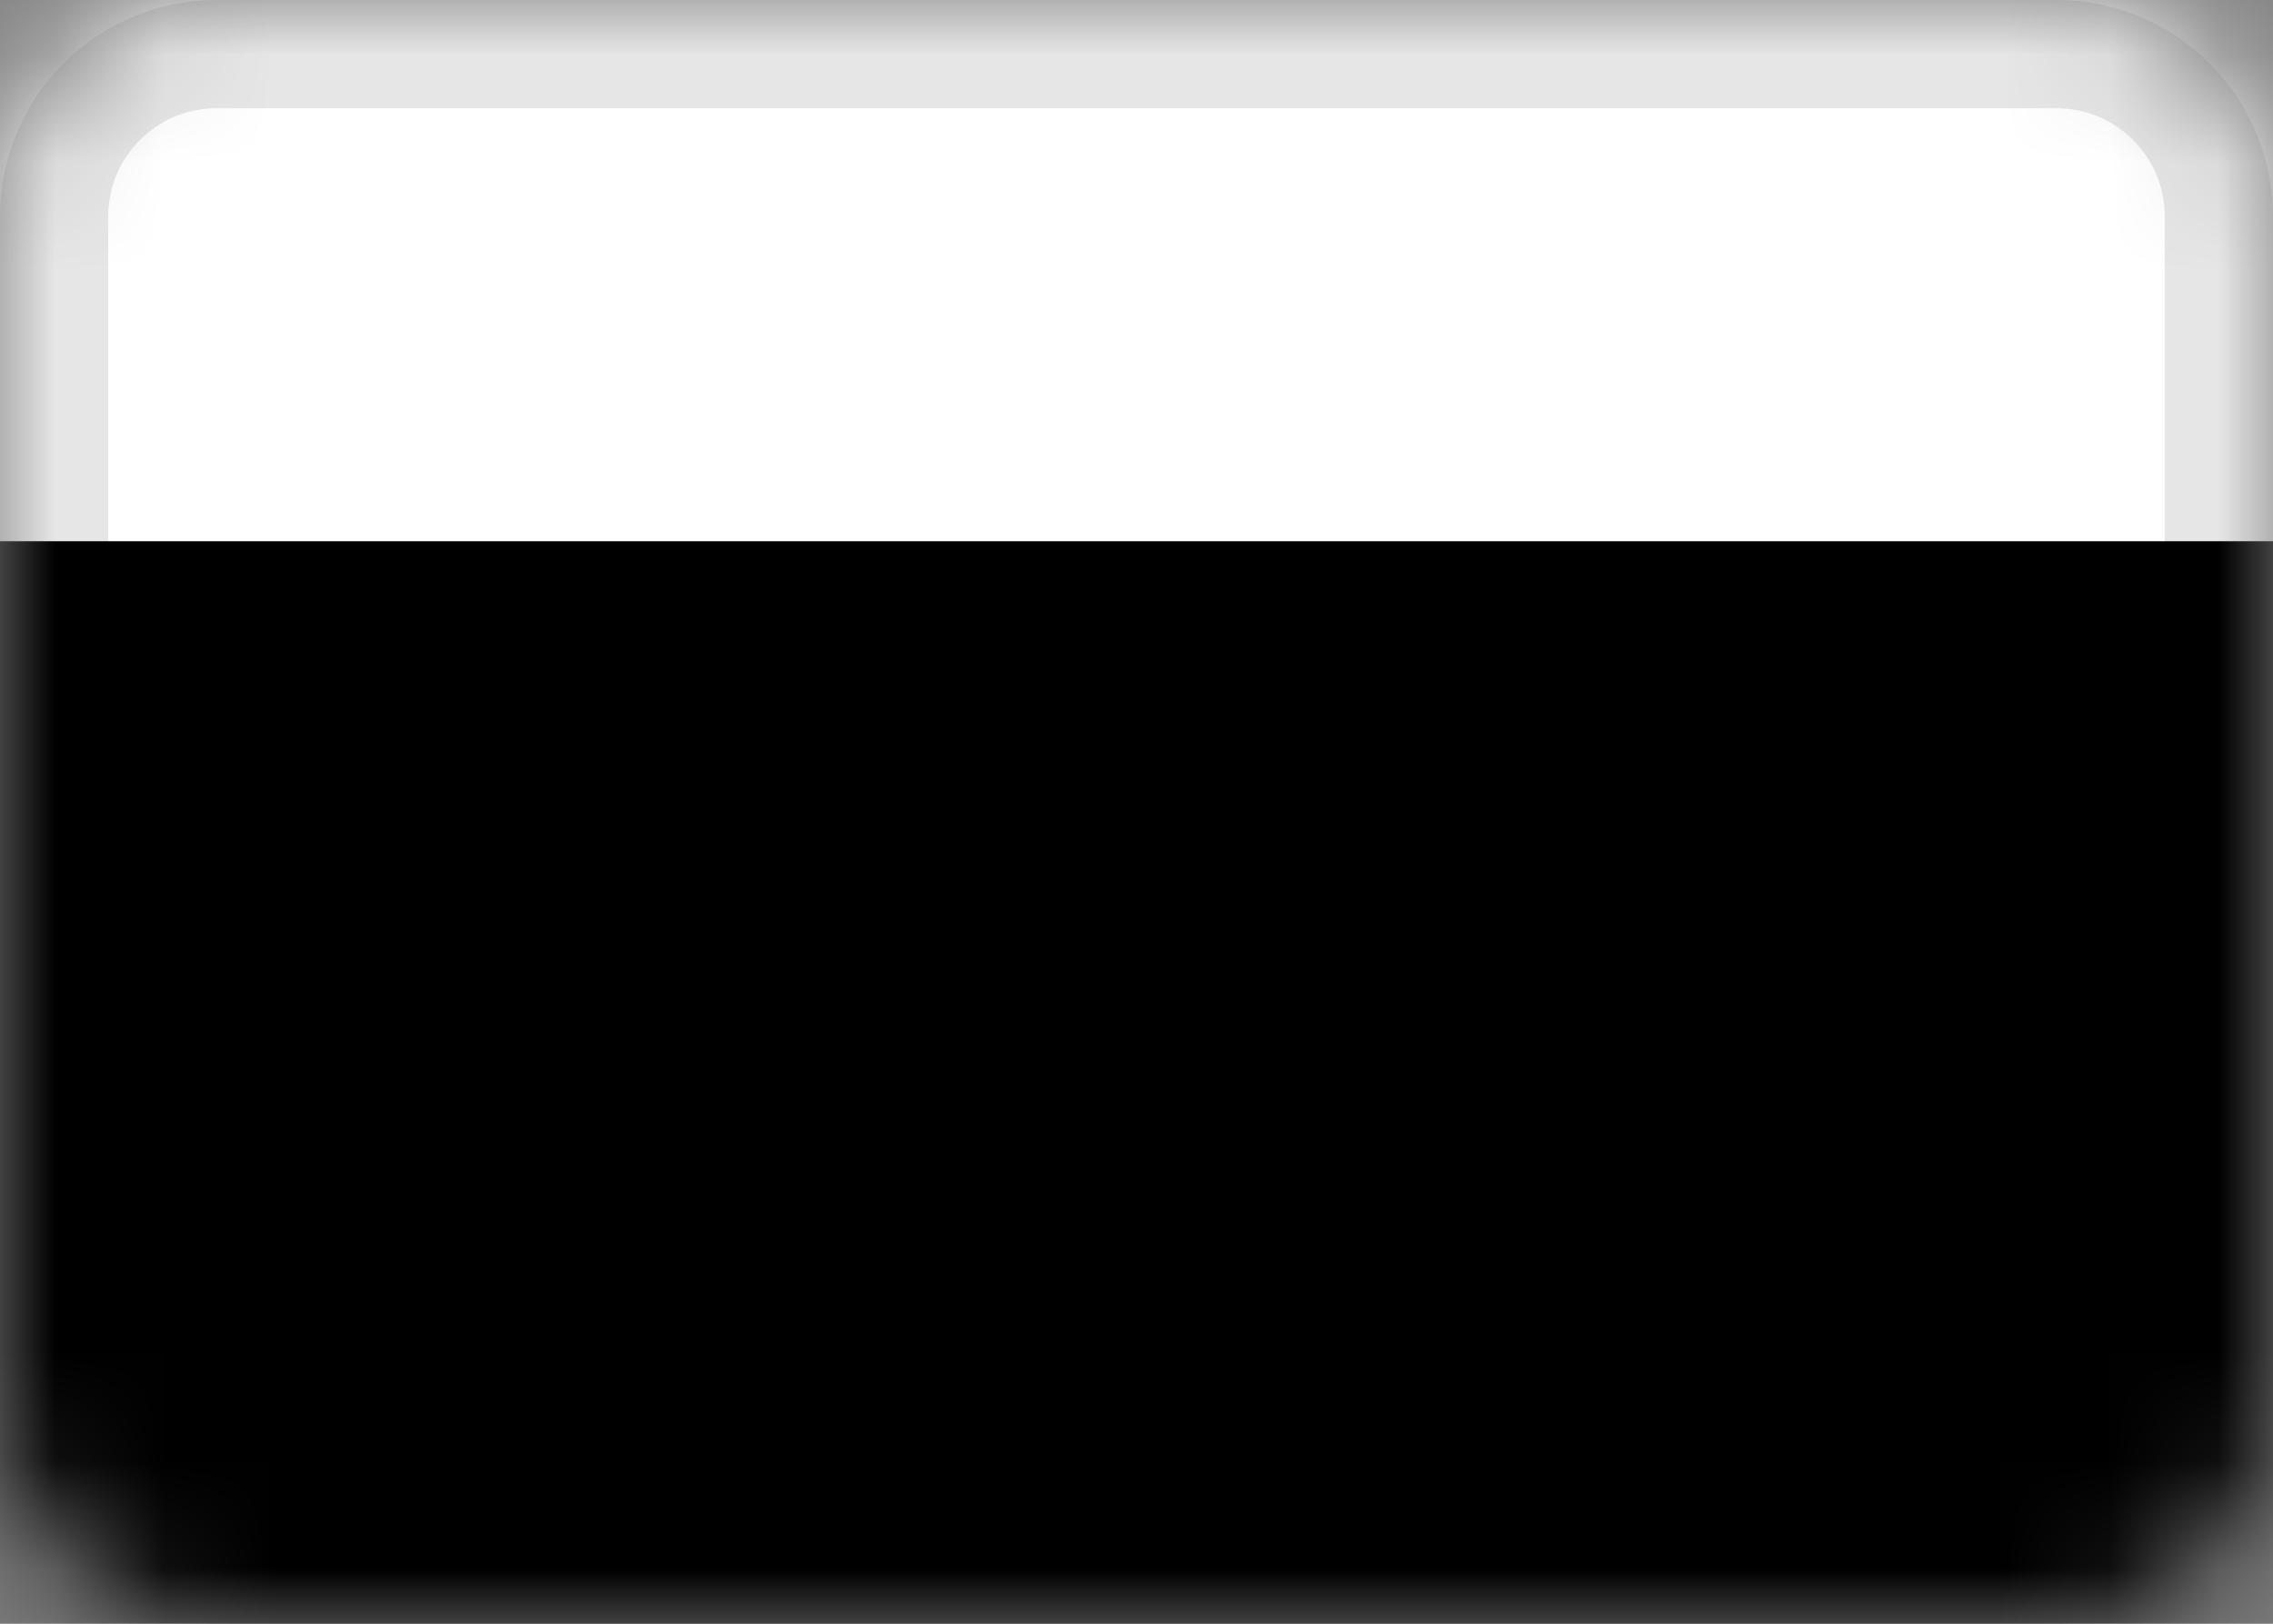
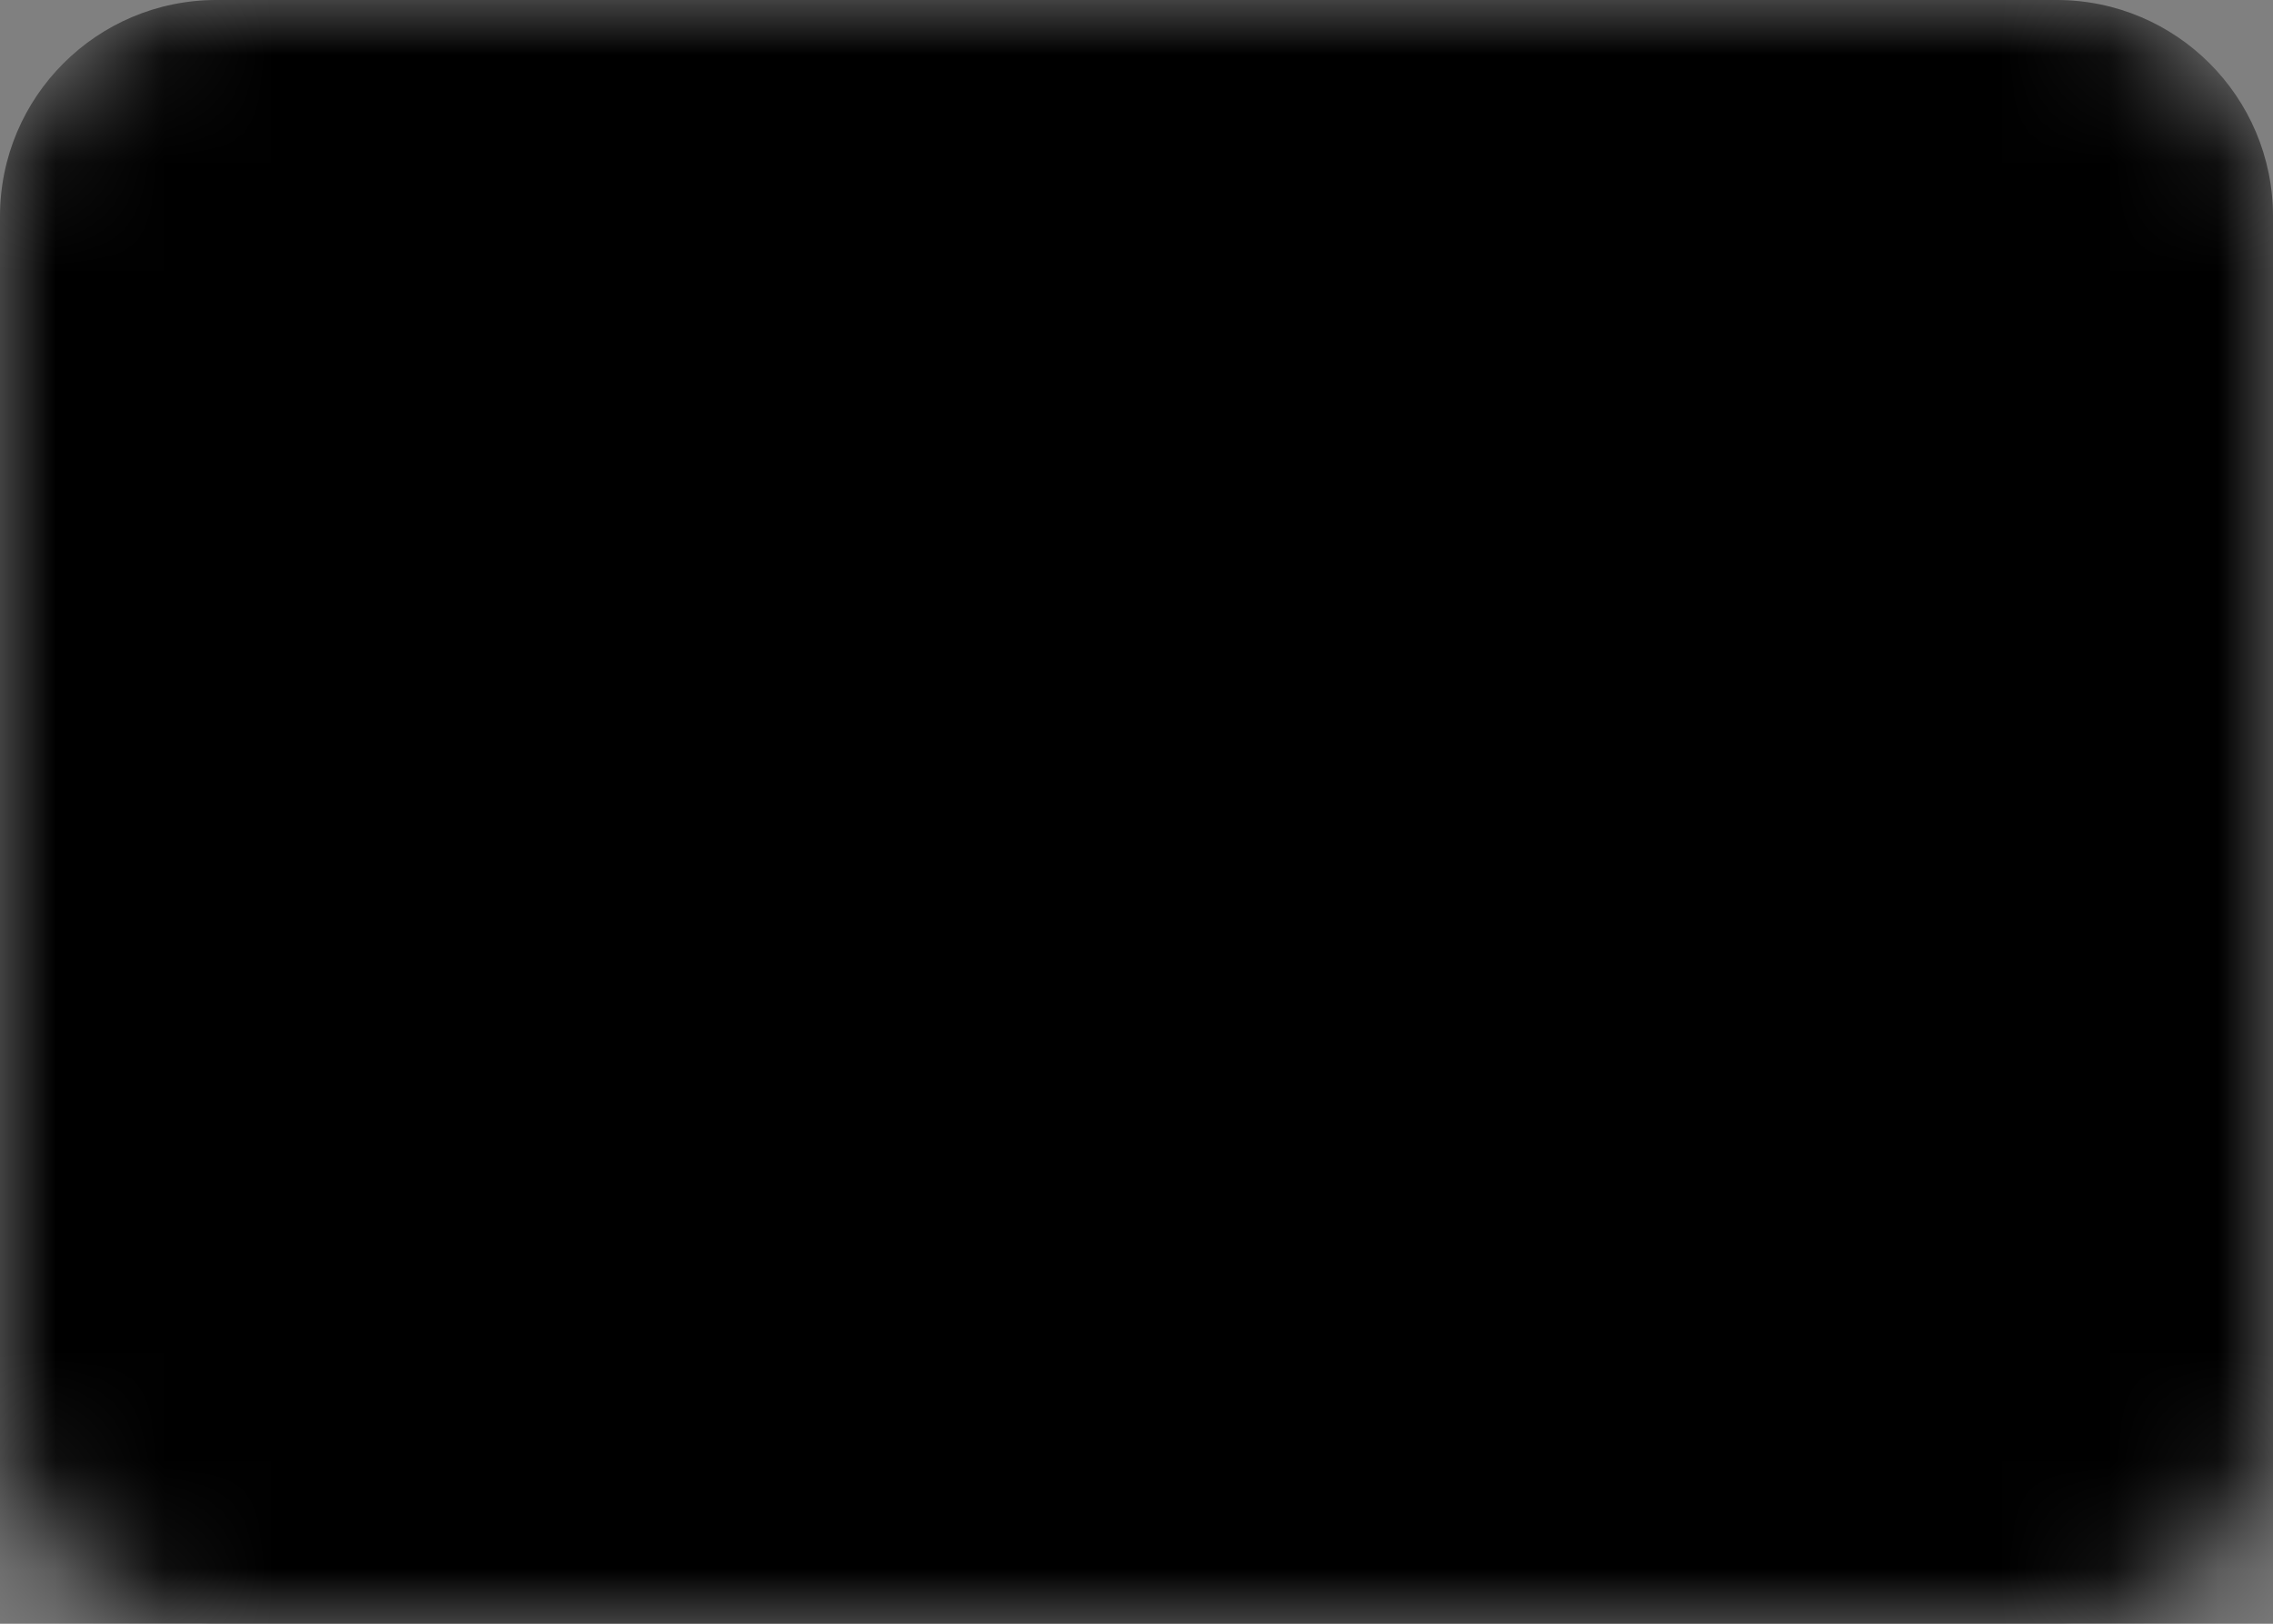
<svg xmlns="http://www.w3.org/2000/svg" width="21" height="15" viewBox="0 0 21 15" fill="none">
  <rect x="0" y="0" width="21" height="15" fill="#808080" stroke="none" />
  <g clip-path="url(#clip0_3_196)">
    <mask id="mask0_3_196" style="mask-type:alpha" maskUnits="userSpaceOnUse" x="0" y="0" width="21" height="15">
      <path d="M19 0H2C0.895 0 0 0.895 0 2V13C0 14.105 0.895 15 2 15H19C20.105 15 21 14.105 21 13V2C21 0.895 20.105 0 19 0Z" fill="white" style="fill:white;fill-opacity:1;" />
    </mask>
    <g mask="url(#mask0_3_196)">
      <path d="M19 0H2C0.895 0 0 0.895 0 2V13C0 14.105 0.895 15 2 15H19C20.105 15 21 14.105 21 13V2C21 0.895 20.105 0 19 0Z" fill="#00976D" style="fill:#00976D;fill:color(display-p3 0 0.592 0.427);fill-opacity:1;" />
      <path fill-rule="evenodd" clip-rule="evenodd" d="M0 10H21V15H0V10Z" fill="#D82300" style="fill:#D82300;fill:color(display-p3 0.847 0.137 0);fill-opacity:1;" />
-       <path fill-rule="evenodd" clip-rule="evenodd" d="M0 0H21V5H0V0Z" fill="white" style="fill:white;fill-opacity:1;" />
      <path d="M19 0.5H2C1.172 0.5 0.5 1.172 0.5 2V13C0.5 13.828 1.172 14.5 2 14.5H19C19.828 14.5 20.5 13.828 20.5 13V2C20.5 1.172 19.828 0.5 19 0.5Z" stroke="black" stroke-opacity="0.1" style="stroke:black;stroke-opacity:0.1;" />
    </g>
  </g>
  <defs>
    <clipPath id="clip0_3_196">
      <rect width="21" height="15" fill="white" style="fill:white;fill-opacity:1;" />
    </clipPath>
  </defs>
</svg>